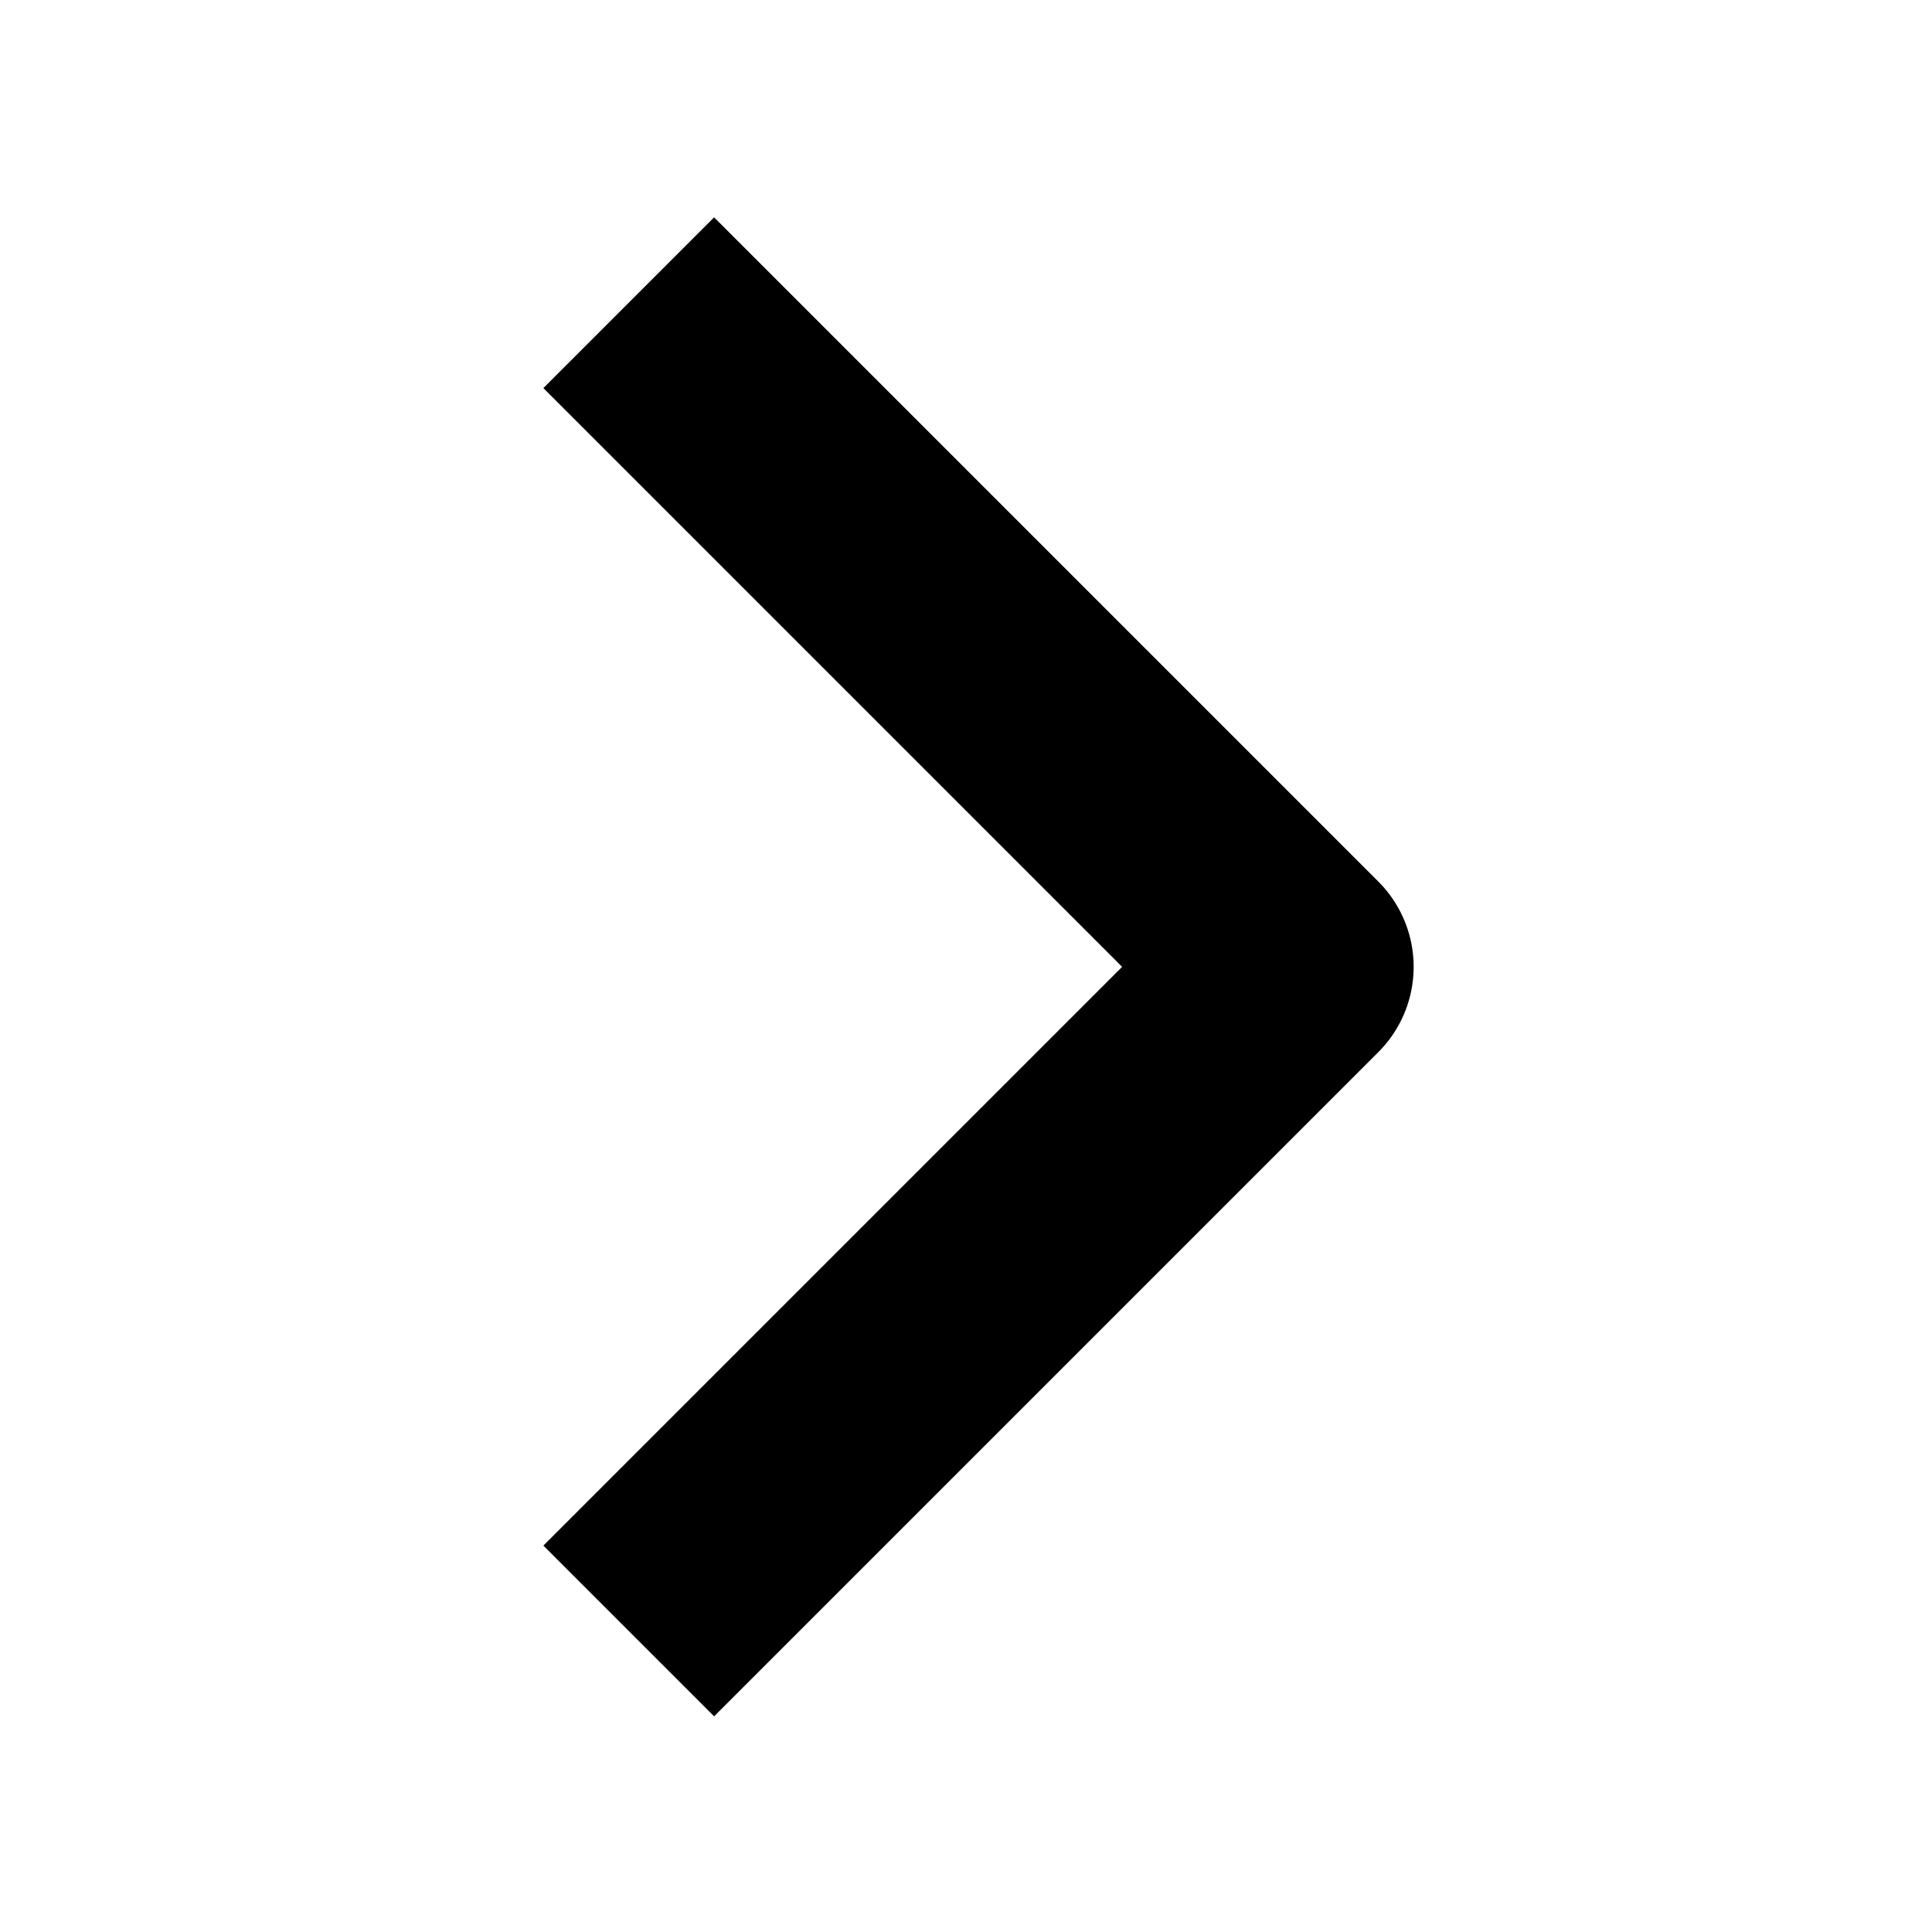
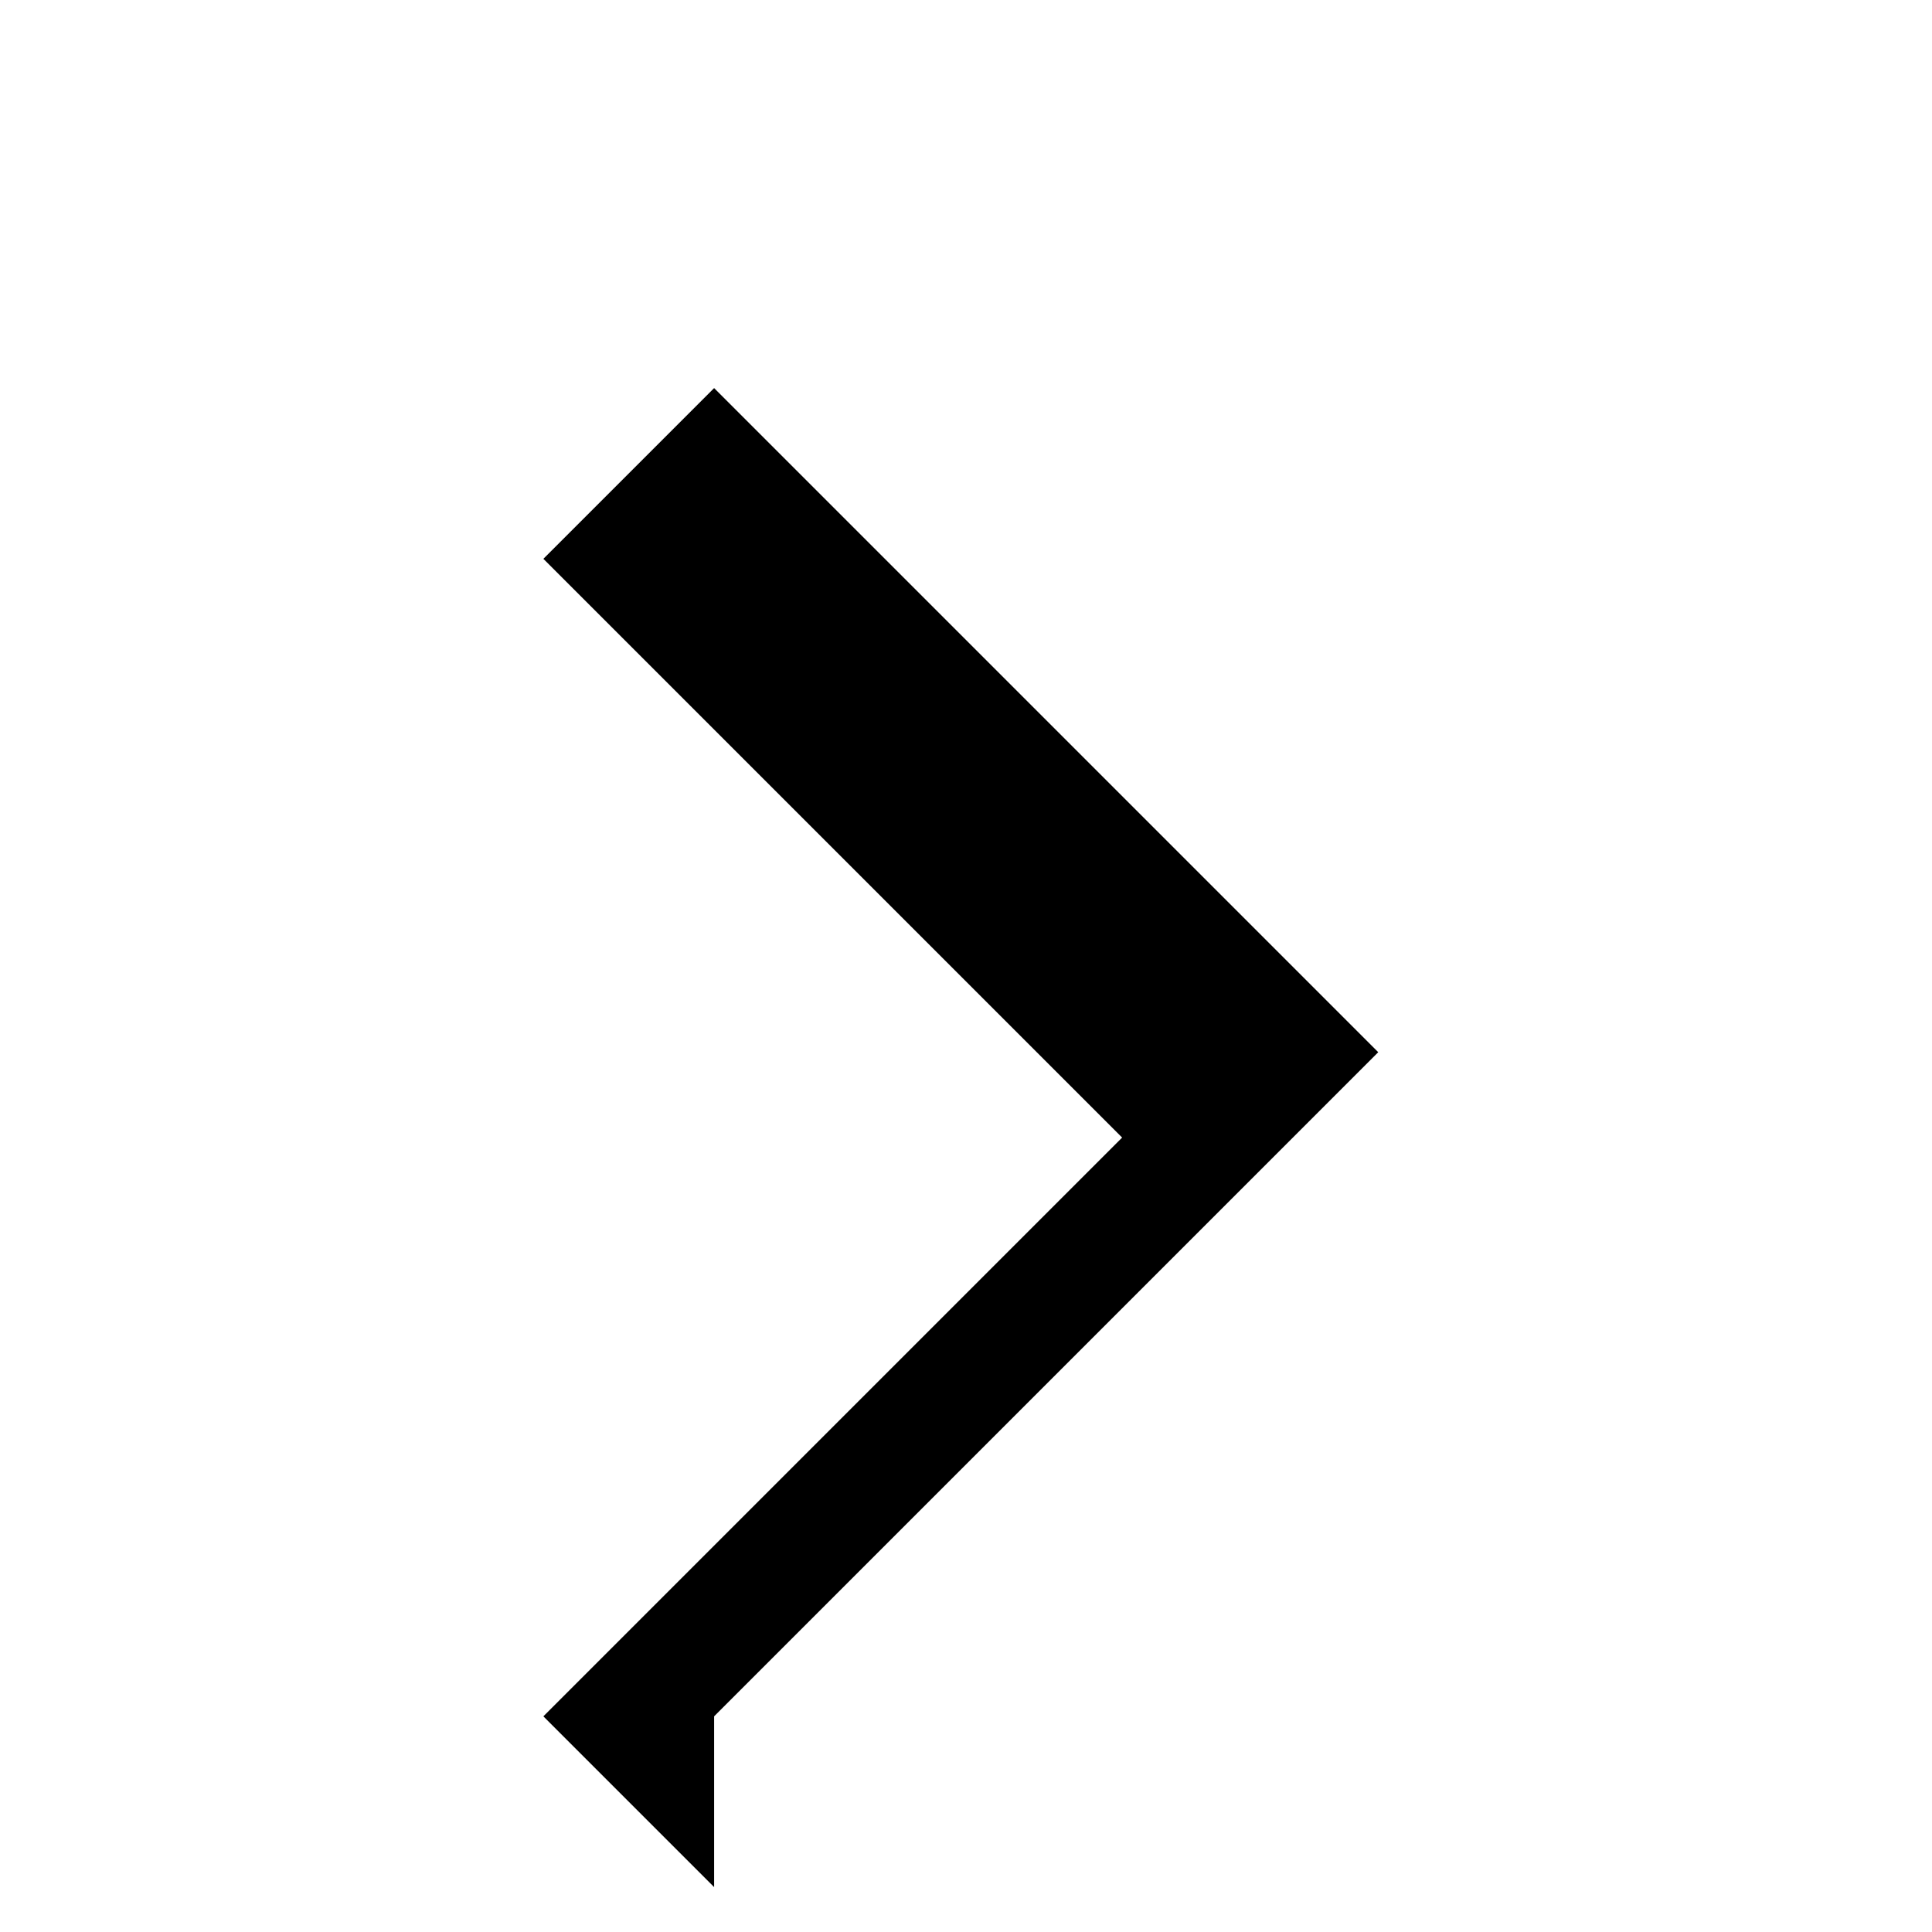
<svg xmlns="http://www.w3.org/2000/svg" width="16" height="16" fill="none">
-   <path fill-rule="evenodd" clip-rule="evenodd" d="M5.914 14.214l5.5-5.5a.999.999 0 000-1.414l-5.5-5.5-1.414 1.414 4.793 4.793-4.793 4.793 1.414 1.414z" fill="#000" />
+   <path fill-rule="evenodd" clip-rule="evenodd" d="M5.914 14.214l5.5-5.5l-5.5-5.5-1.414 1.414 4.793 4.793-4.793 4.793 1.414 1.414z" fill="#000" />
</svg>